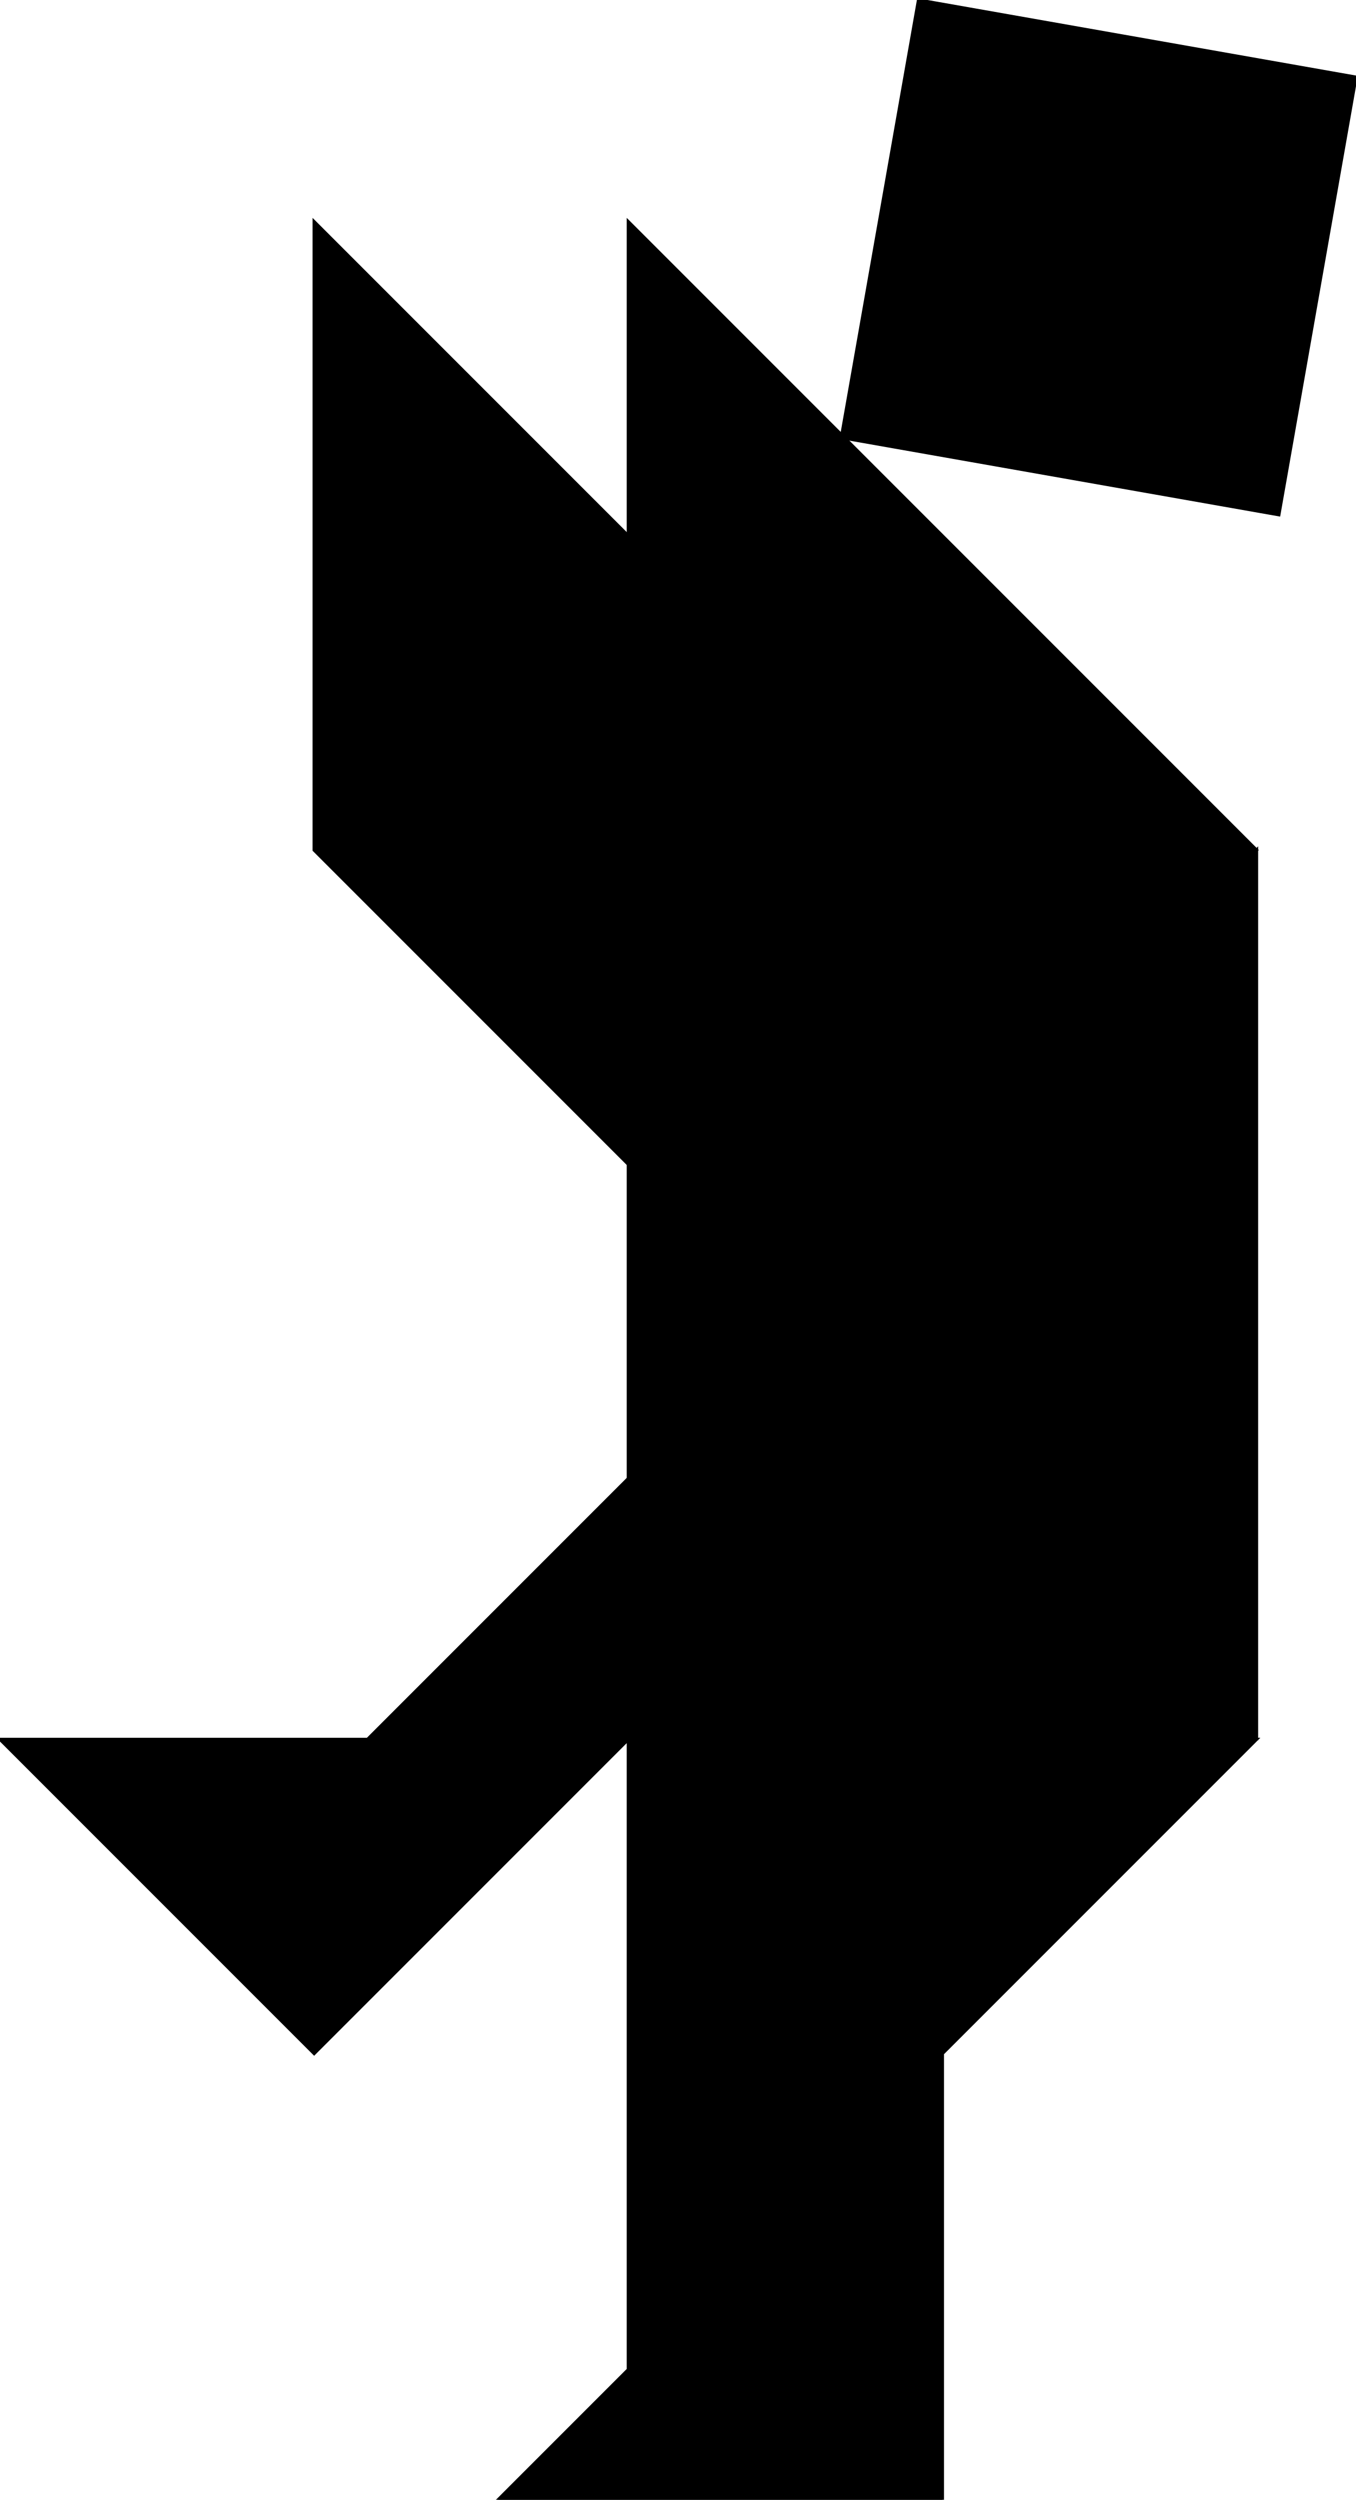
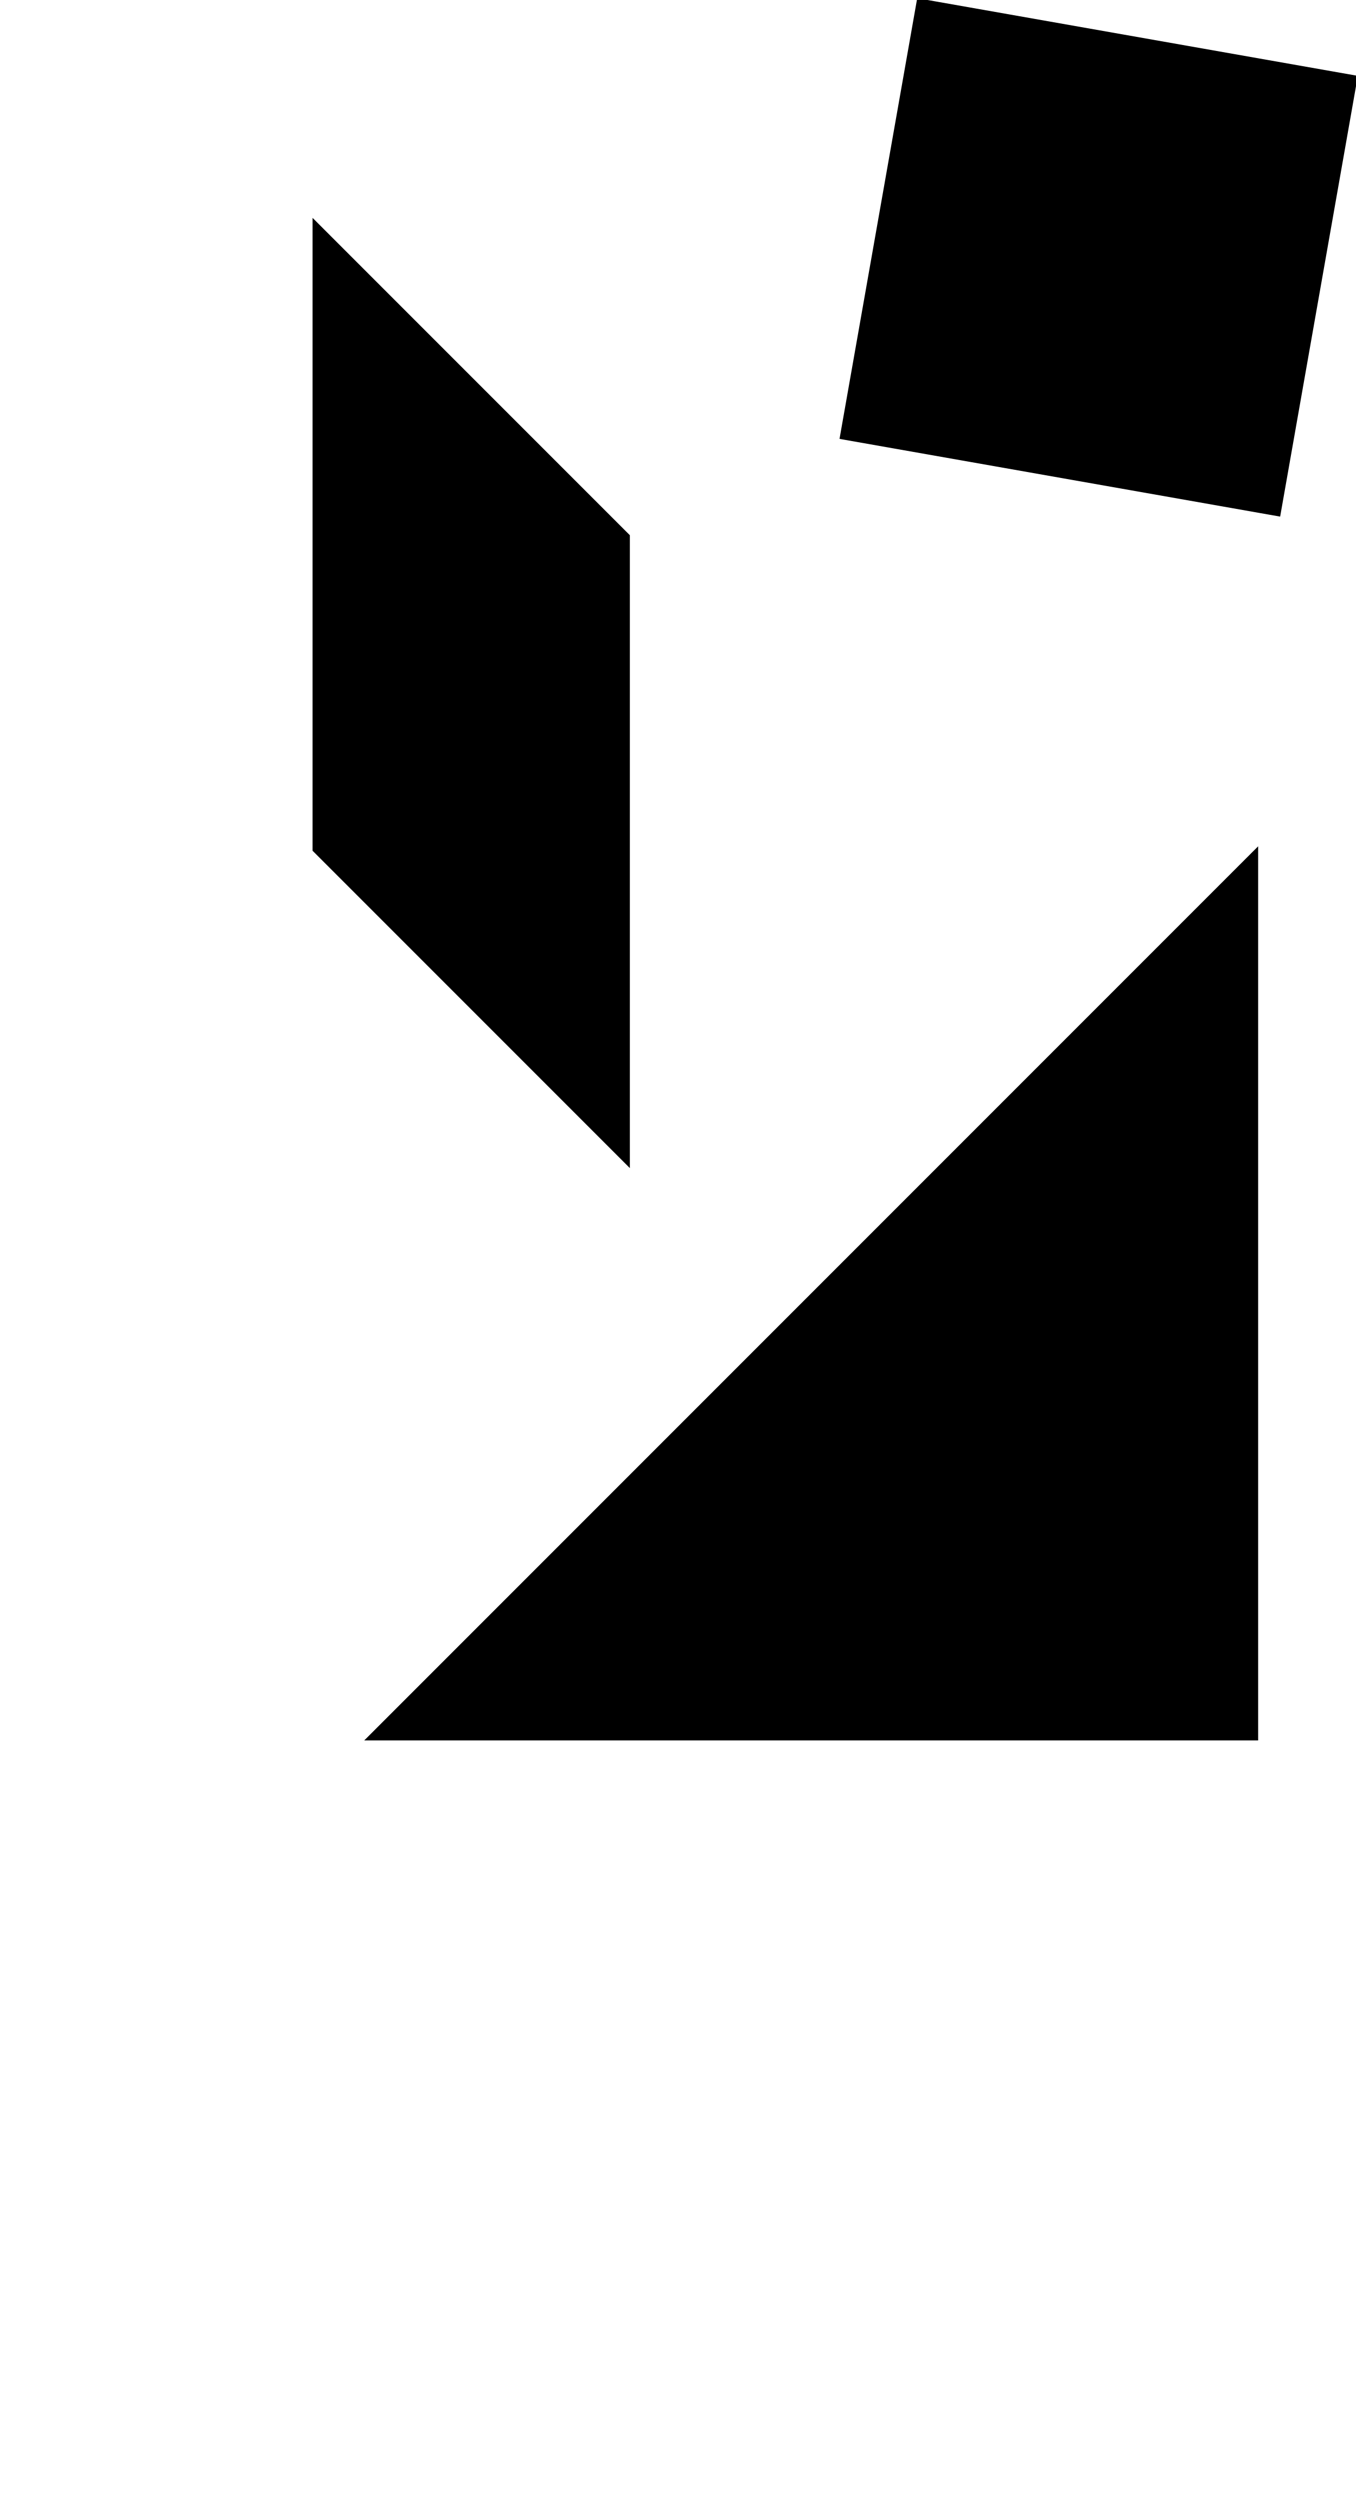
<svg xmlns="http://www.w3.org/2000/svg" viewBox="0 0 431.65 795.55">
  <g stroke="#000">
    <path d="M117.16 553.38L400 270.54v282.84z" />
-     <path d="M200 470.54v-400l200 200zM300 654.12L158.58 795.54H300zM200 553.54H0l100 100zM400 553.54l-200 200v-200z" />
    <path d="M292.38 0l139.27 24.55-24.55 139.28-139.28-24.561zM100 270.54l100 100v-200L100 70.542z" />
  </g>
</svg>